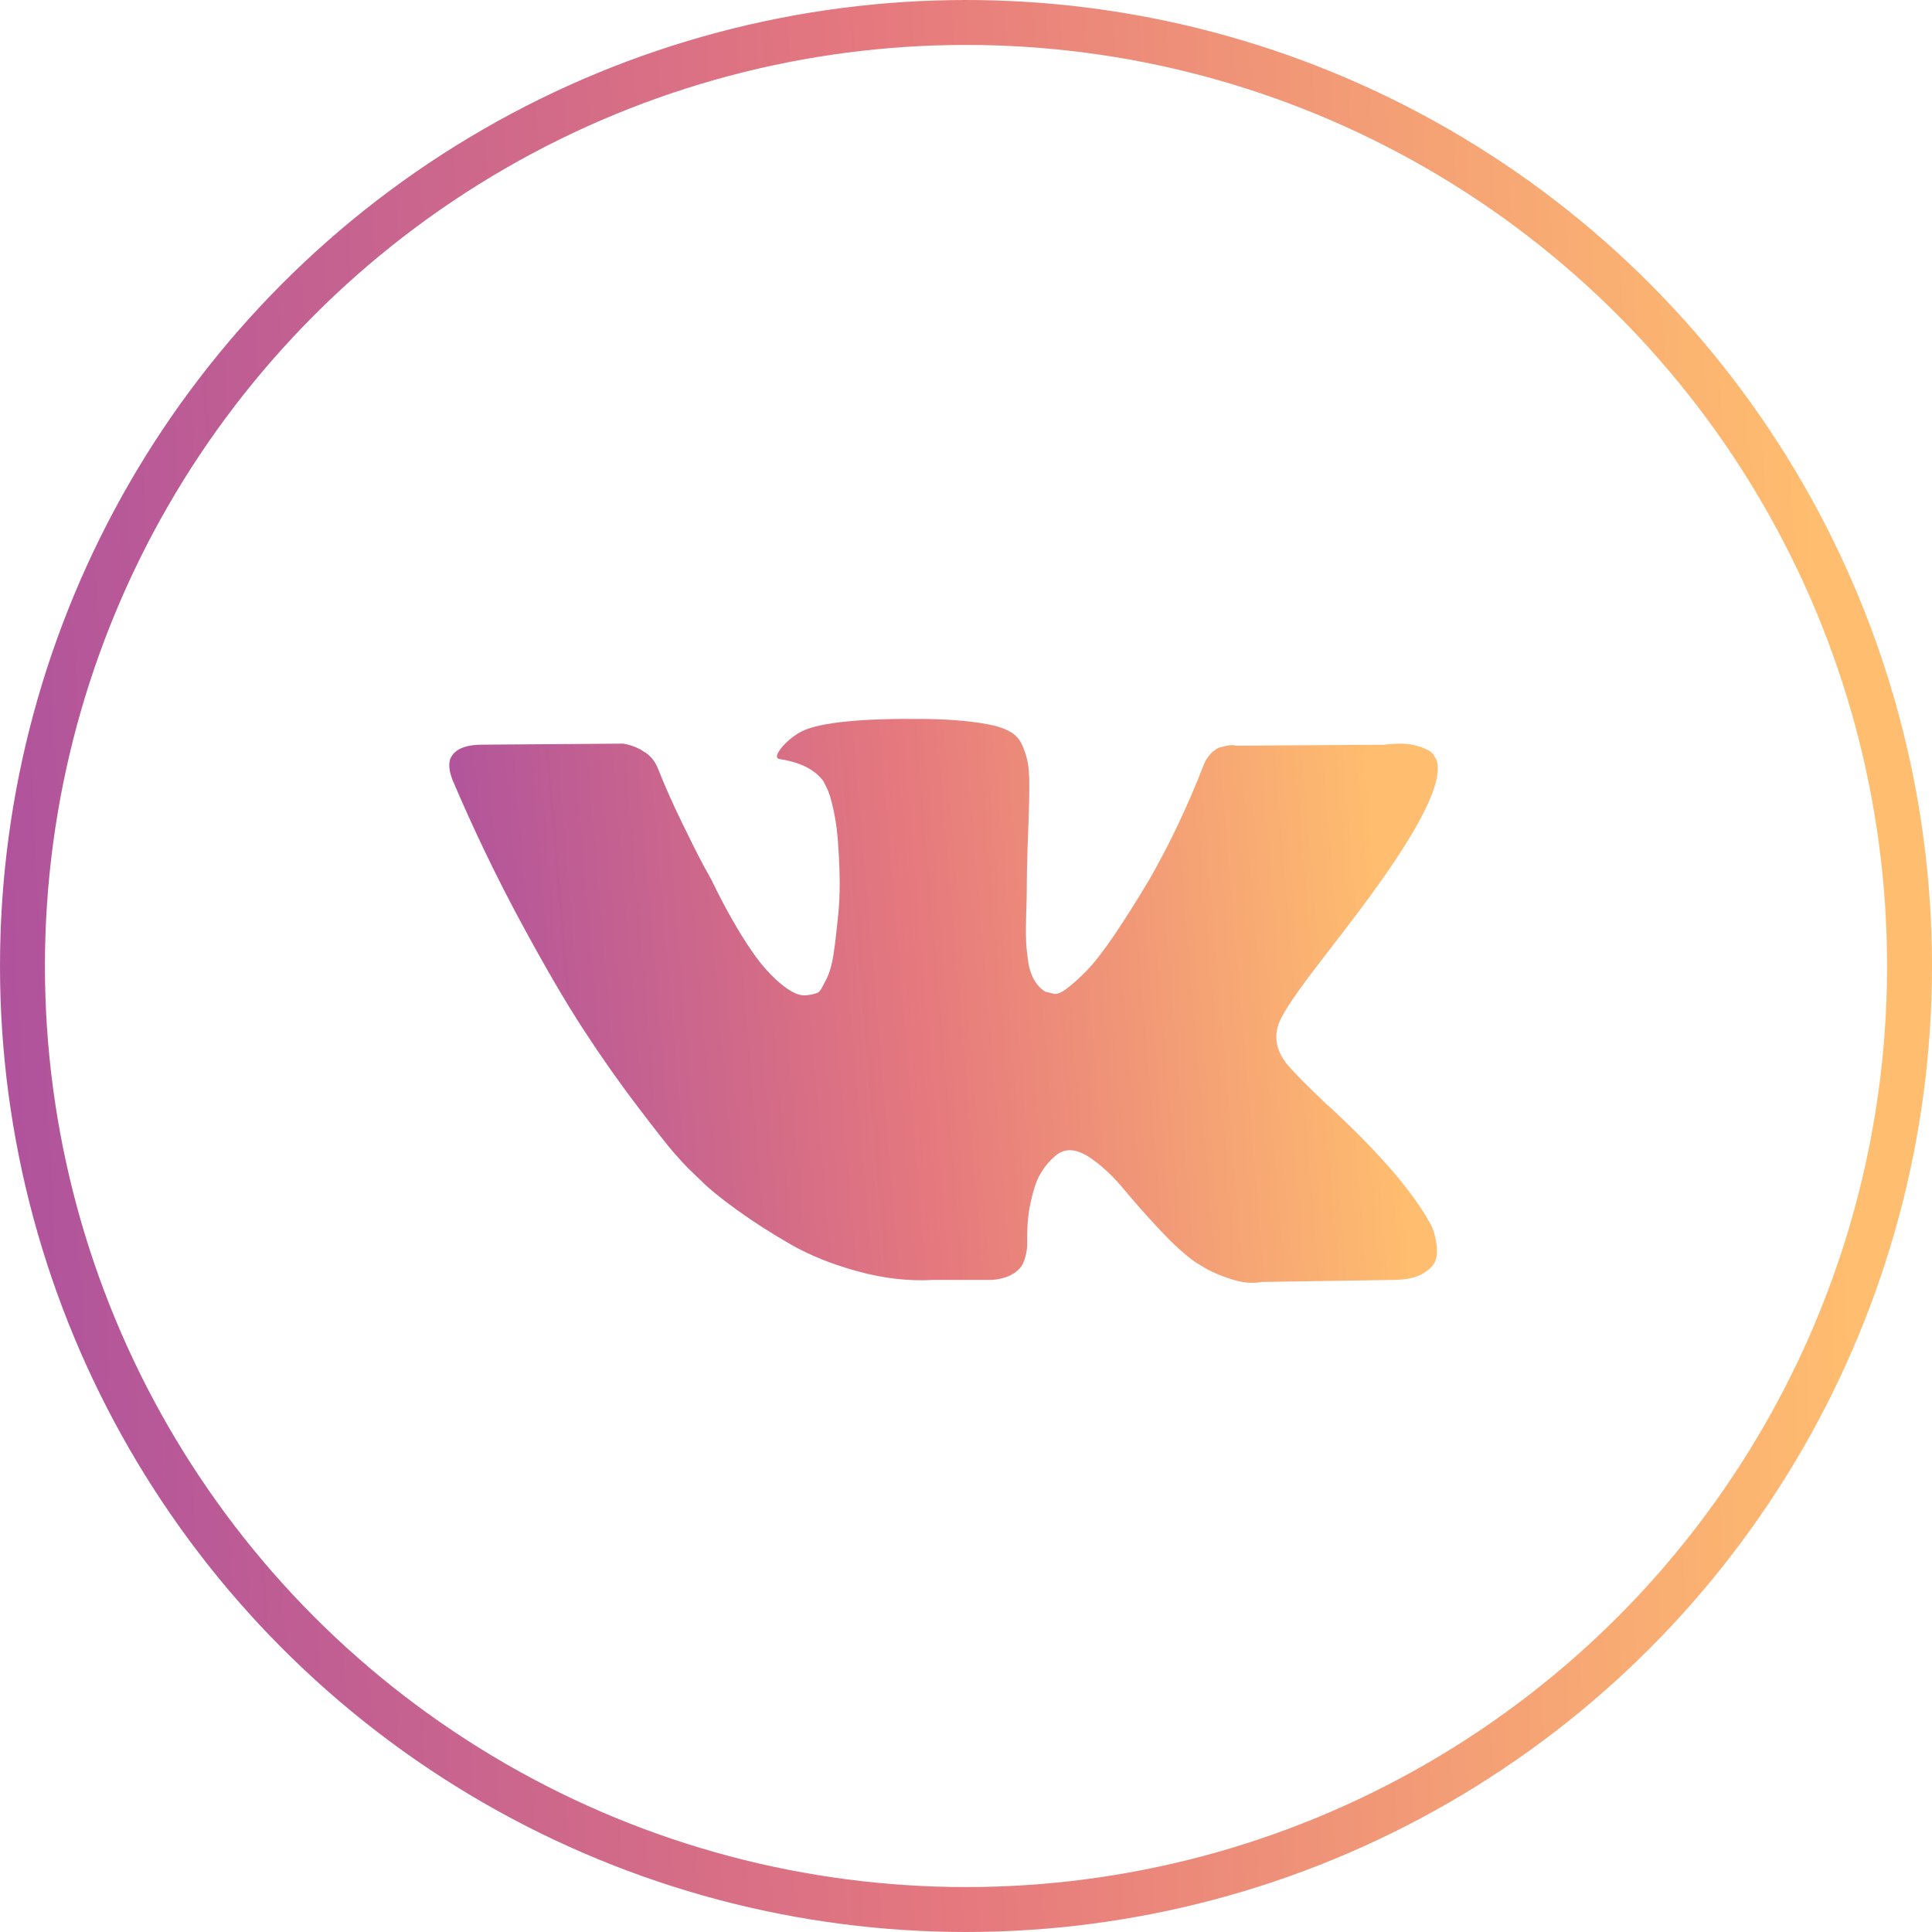
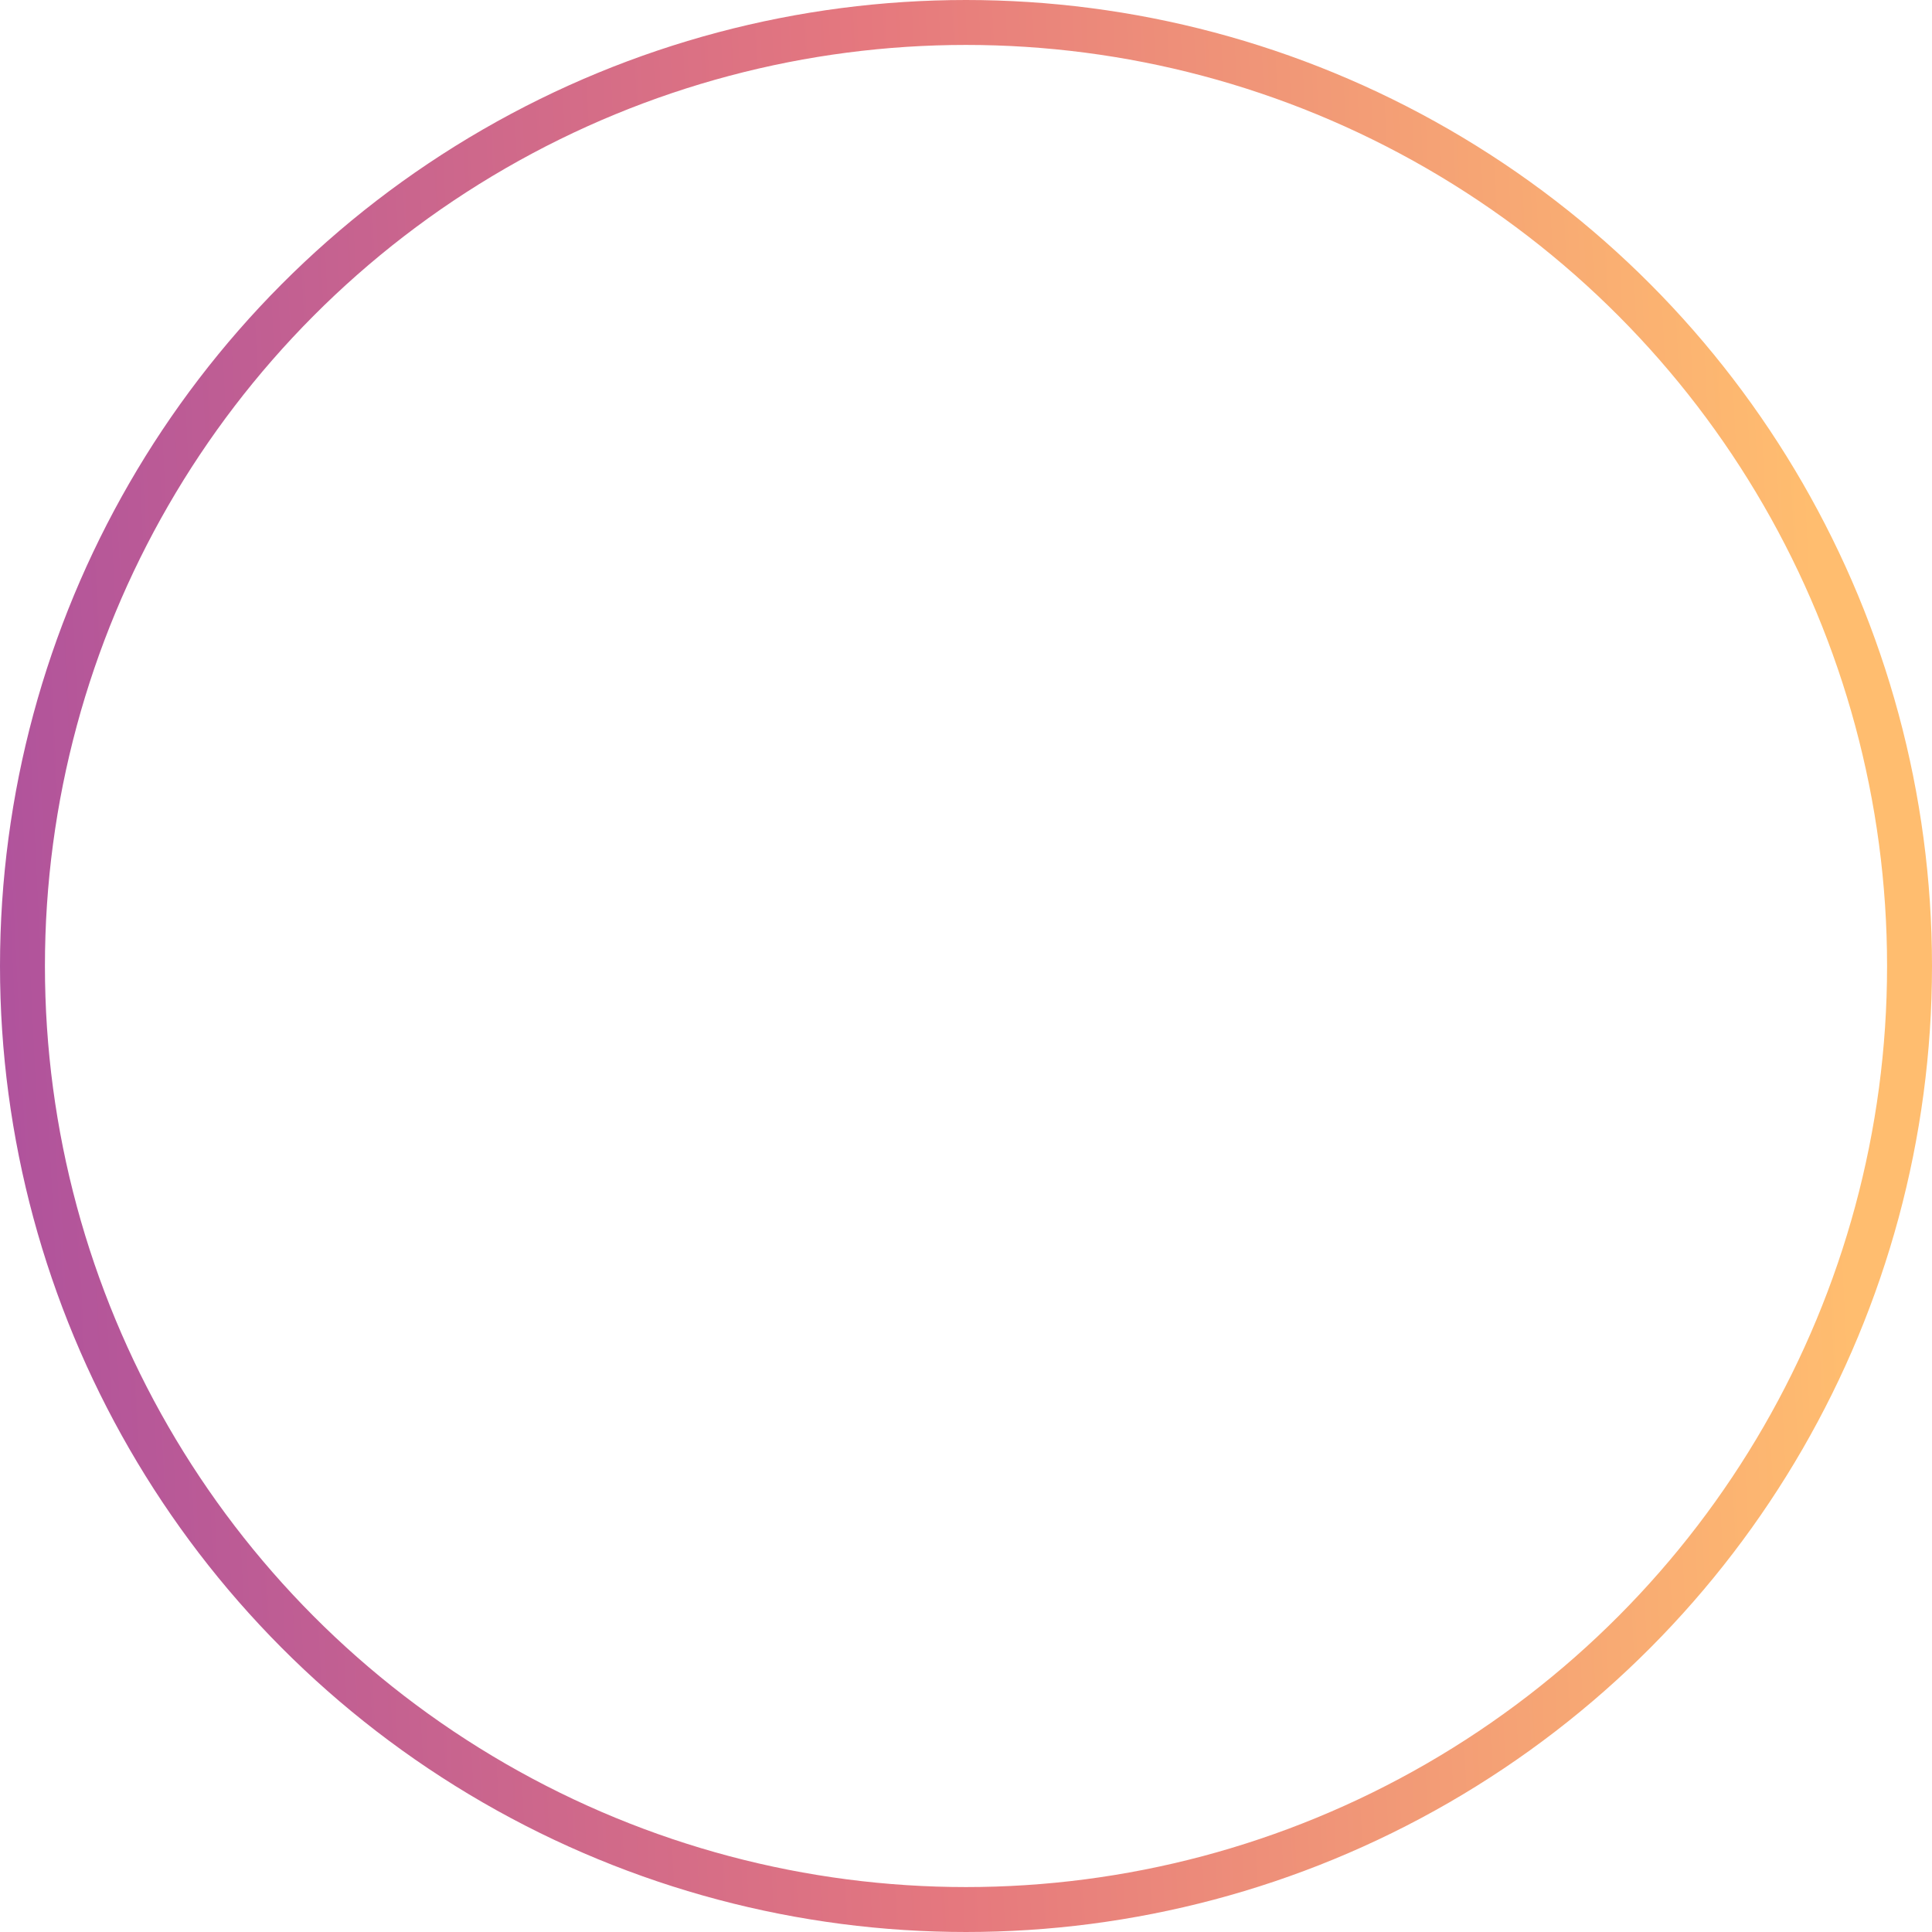
<svg xmlns="http://www.w3.org/2000/svg" width="43" height="43" viewBox="0 0 43 43" fill="none">
  <circle cx="21.5" cy="21.5" r="21" stroke="url(#paint0_linear)" />
-   <path d="M31.883 27.336C31.857 27.278 31.832 27.231 31.809 27.193C31.427 26.505 30.698 25.661 29.621 24.661L29.598 24.638L29.587 24.627L29.575 24.615H29.564C29.075 24.149 28.766 23.836 28.636 23.676C28.399 23.37 28.346 23.061 28.475 22.748C28.567 22.511 28.911 22.011 29.506 21.248C29.82 20.843 30.068 20.518 30.251 20.274C31.572 18.518 32.145 17.395 31.969 16.906L31.901 16.792C31.855 16.723 31.737 16.66 31.546 16.603C31.355 16.546 31.11 16.536 30.813 16.575L27.514 16.597C27.46 16.578 27.384 16.58 27.285 16.603C27.185 16.626 27.136 16.638 27.136 16.638L27.078 16.666L27.033 16.701C26.994 16.724 26.953 16.764 26.907 16.821C26.861 16.878 26.823 16.945 26.792 17.021C26.433 17.945 26.025 18.804 25.567 19.599C25.284 20.072 25.024 20.483 24.788 20.83C24.551 21.177 24.352 21.433 24.192 21.597C24.032 21.762 23.887 21.893 23.757 21.992C23.627 22.092 23.528 22.134 23.459 22.119C23.39 22.103 23.326 22.088 23.264 22.073C23.157 22.004 23.071 21.91 23.007 21.792C22.942 21.674 22.898 21.525 22.875 21.345C22.852 21.166 22.838 21.011 22.835 20.881C22.831 20.752 22.833 20.568 22.84 20.331C22.848 20.095 22.852 19.934 22.852 19.85C22.852 19.56 22.858 19.245 22.869 18.905C22.881 18.566 22.89 18.296 22.898 18.098C22.905 17.899 22.909 17.689 22.909 17.468C22.909 17.246 22.896 17.073 22.869 16.947C22.843 16.821 22.802 16.698 22.749 16.58C22.695 16.462 22.617 16.37 22.514 16.305C22.411 16.24 22.283 16.189 22.131 16.151C21.726 16.059 21.21 16.009 20.584 16.002C19.164 15.986 18.251 16.078 17.846 16.277C17.686 16.36 17.541 16.475 17.411 16.62C17.274 16.788 17.255 16.88 17.354 16.895C17.812 16.964 18.136 17.128 18.327 17.387L18.396 17.525C18.45 17.624 18.503 17.8 18.557 18.052C18.61 18.304 18.645 18.583 18.66 18.888C18.698 19.445 18.698 19.923 18.66 20.32C18.621 20.717 18.585 21.026 18.551 21.248C18.516 21.469 18.465 21.649 18.396 21.786C18.327 21.923 18.282 22.007 18.259 22.038C18.236 22.068 18.217 22.088 18.201 22.095C18.102 22.133 17.999 22.153 17.892 22.153C17.785 22.153 17.655 22.099 17.503 21.992C17.35 21.885 17.192 21.738 17.027 21.551C16.863 21.364 16.678 21.102 16.472 20.766C16.266 20.43 16.052 20.033 15.83 19.575L15.647 19.243C15.533 19.029 15.376 18.718 15.178 18.309C14.979 17.901 14.803 17.506 14.651 17.124C14.59 16.963 14.498 16.841 14.376 16.757L14.318 16.723C14.28 16.692 14.219 16.66 14.135 16.625C14.051 16.591 13.963 16.566 13.872 16.551L10.733 16.574C10.412 16.574 10.195 16.647 10.08 16.792L10.034 16.86C10.012 16.899 10 16.96 10 17.044C10 17.128 10.023 17.231 10.069 17.353C10.527 18.43 11.025 19.468 11.563 20.469C12.102 21.469 12.57 22.275 12.967 22.885C13.364 23.496 13.768 24.073 14.181 24.615C14.593 25.157 14.866 25.505 15 25.657C15.133 25.81 15.239 25.924 15.315 26.001L15.601 26.276C15.784 26.459 16.054 26.679 16.409 26.934C16.764 27.19 17.157 27.442 17.589 27.691C18.02 27.939 18.522 28.141 19.095 28.297C19.668 28.454 20.225 28.517 20.767 28.487H22.084C22.352 28.464 22.554 28.38 22.692 28.235L22.737 28.177C22.768 28.132 22.797 28.061 22.823 27.965C22.85 27.87 22.863 27.765 22.863 27.651C22.855 27.322 22.88 27.026 22.938 26.763C22.995 26.5 23.06 26.301 23.132 26.167C23.205 26.034 23.287 25.921 23.379 25.829C23.47 25.738 23.535 25.683 23.574 25.663C23.612 25.644 23.642 25.631 23.665 25.623C23.848 25.562 24.064 25.621 24.312 25.801C24.561 25.98 24.793 26.202 25.011 26.465C25.229 26.729 25.49 27.025 25.796 27.353C26.101 27.681 26.369 27.925 26.598 28.086L26.826 28.224C26.979 28.315 27.178 28.399 27.422 28.476C27.666 28.552 27.88 28.571 28.064 28.533L30.996 28.487C31.286 28.487 31.512 28.439 31.672 28.344C31.832 28.248 31.927 28.143 31.958 28.029C31.989 27.914 31.99 27.785 31.964 27.639C31.937 27.494 31.91 27.393 31.883 27.336Z" fill="url(#paint1_linear)" />
  <defs>
    <linearGradient id="paint0_linear" x1="45.672" y1="-57.567" x2="-13.216" y2="-54.711" gradientUnits="userSpaceOnUse">
      <stop offset="0.147" stop-color="#FFBD6F" />
      <stop offset="0.495" stop-color="#E5787E" />
      <stop offset="0.837" stop-color="#B0539C" />
      <stop offset="1" stop-color="#5321E2" />
    </linearGradient>
    <linearGradient id="paint1_linear" x1="33.367" y1="-0.804" x2="3.384" y2="1.744" gradientUnits="userSpaceOnUse">
      <stop offset="0.147" stop-color="#FFBD6F" />
      <stop offset="0.495" stop-color="#E5787E" />
      <stop offset="0.837" stop-color="#B0539C" />
      <stop offset="1" stop-color="#5321E2" />
    </linearGradient>
  </defs>
</svg>